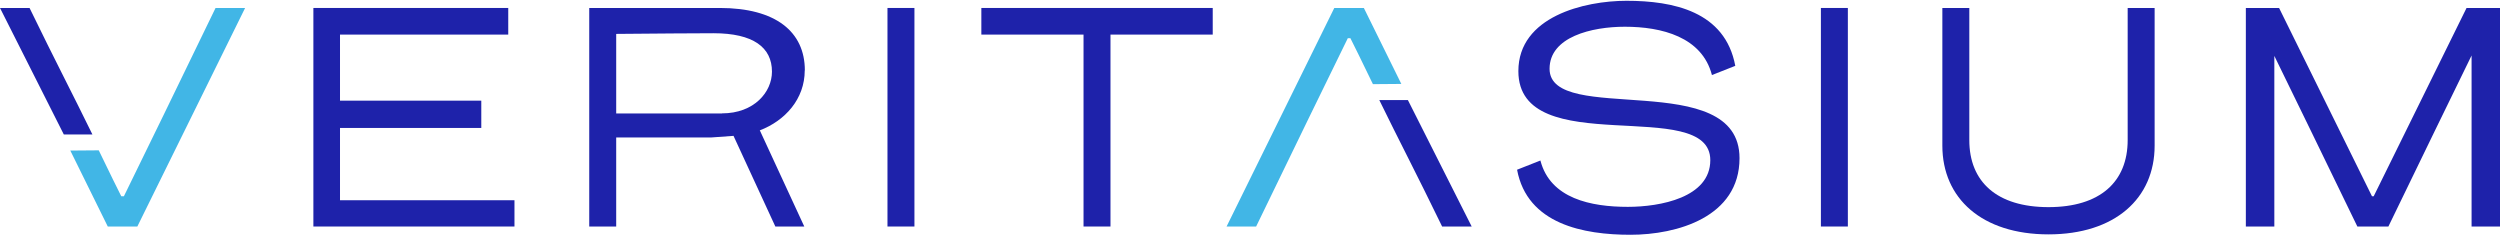
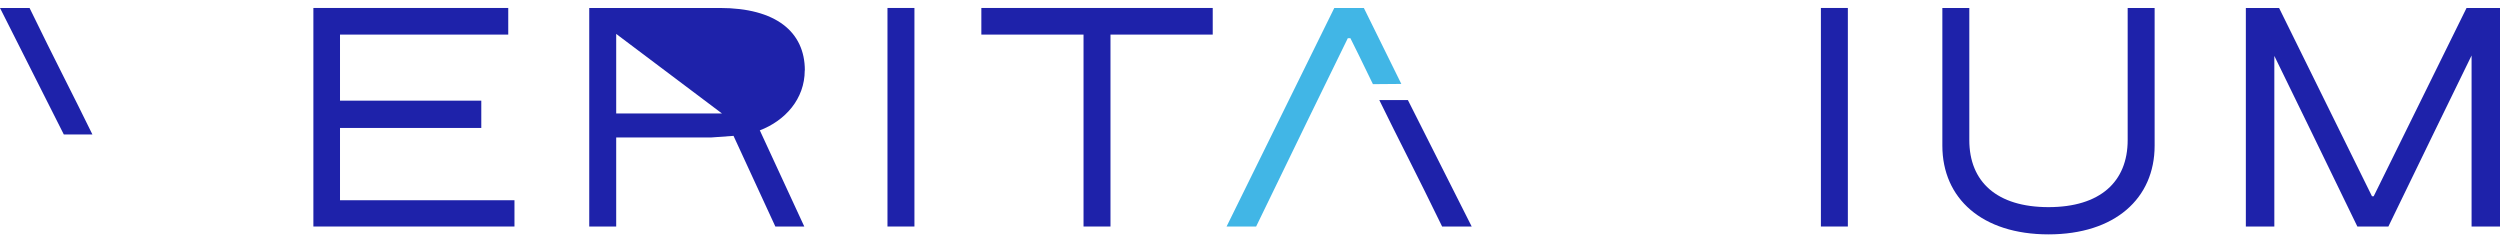
<svg xmlns="http://www.w3.org/2000/svg" id="Layer_1" data-name="Layer 1" version="1.1" viewBox="0 0 442.35 41.73">
  <defs>
    <style>
      .cls-1 {
        fill: #1e22aa;
      }

      .cls-1, .cls-2, .cls-3 {
        stroke-width: 0px;
      }

      .cls-2 {
        fill: #221f1f;
      }

      .cls-3 {
        fill: #41b6e6;
      }
    </style>
  </defs>
  <polygon class="cls-1" points="60.16 22.64 85.16 22.64 85.16 17.81 60.16 17.81 60.16 6.12 89.93 6.12 89.93 1.41 55.45 1.41 55.45 40.08 91.03 40.08 91.03 35.43 60.16 35.43 60.16 22.64" />
-   <path class="cls-1" d="M142.41,12.46c0-6.86-5.17-11.05-15.06-11.05h-23.09v38.67h4.77v-15.76h16.86l3.9-.28,7.4,16.04h5.12l-7.86-17h-.04c4.52-1.72,7.98-5.57,7.98-10.62ZM127.75,20.08h-18.72V6c8.32-.06,12.73-.12,17.21-.12,7.04,0,10.35,2.5,10.35,6.8,0,3.6-3.14,7.38-8.84,7.38Z" />
+   <path class="cls-1" d="M142.41,12.46c0-6.86-5.17-11.05-15.06-11.05h-23.09v38.67h4.77v-15.76h16.86l3.9-.28,7.4,16.04h5.12l-7.86-17h-.04c4.52-1.72,7.98-5.57,7.98-10.62ZM127.75,20.08h-18.72V6Z" />
  <rect class="cls-1" x="157.03" y="1.41" width="4.77" height="38.67" />
  <polygon class="cls-1" points="173.64 6.12 191.72 6.12 191.72 40.08 196.49 40.08 196.49 6.12 214.58 6.12 214.58 1.41 173.64 1.41 173.64 6.12" />
-   <path class="cls-1" d="M274.18,12.17c0-5.64,7.44-7.44,13.32-7.44,6.51,0,13.66,1.8,15.41,8.55l4.13-1.63c-1.8-9.65-10.99-11.51-19.25-11.51-7.44,0-19.13,2.79-19.13,12.44,0,16.05,33.96,4.19,33.96,15.76,0,6.63-8.9,8.26-14.59,8.26-6.51,0-13.72-1.45-15.47-8.2l-4.13,1.63c1.8,9.65,11.8,11.51,20.06,11.51s19.3-3.14,19.3-13.55c0-16.17-33.61-5.64-33.61-15.82Z" />
  <rect class="cls-1" x="322.19" y="1.41" width="4.77" height="38.67" />
  <path class="cls-1" d="M376.47,24.79c0,7.38-4.88,11.86-14.01,11.86s-14.01-4.48-14.01-11.86V1.41h-4.77v24.36c0,9.36,7.04,15.7,18.78,15.7s18.78-6.34,18.78-15.7V1.41h-4.77v23.38Z" />
  <path class="cls-2" d="M241.33,1.41" />
  <path class="cls-3" d="M242.92,14.88c-3.83-7.88-1.61-3.32-3.98-8.12h-.46c-3.66,7.44-9.54,19.54-16.22,33.32h-5.23S236.09,1.41,236.09,1.41h5.23s6.63,13.44,6.63,13.44l-5.03.04Z" />
  <path class="cls-1" d="M438.33,1.41h-1.9l-16.43,33.32h-.15s-.15,0-.15,0L403.26,1.41h-5.88v38.67h5.04V9.89c3.67,7.48,8.87,18.2,14.69,30.19h5.49c5.84-12.03,11.05-22.78,14.72-30.26v30.26h5.04V1.41h-4.02Z" />
  <path class="cls-1" d="M11.29,23.79L0,1.41h5.23c4.55,9.38,7.77,15.5,11.12,22.38h-5.06Z" />
-   <path class="cls-3" d="M17.48,26.61c3.83,7.88,1.61,3.32,3.98,8.12h.46c3.66-7.44,9.54-19.54,16.22-33.32h5.23s-19.07,38.67-19.07,38.67h-5.23s-6.63-13.44-6.63-13.44l5.03-.04Z" />
  <path class="cls-1" d="M249.11,17.7l11.29,22.38h-5.23c-4.55-9.38-7.77-15.5-11.12-22.38h5.06Z" />
</svg>